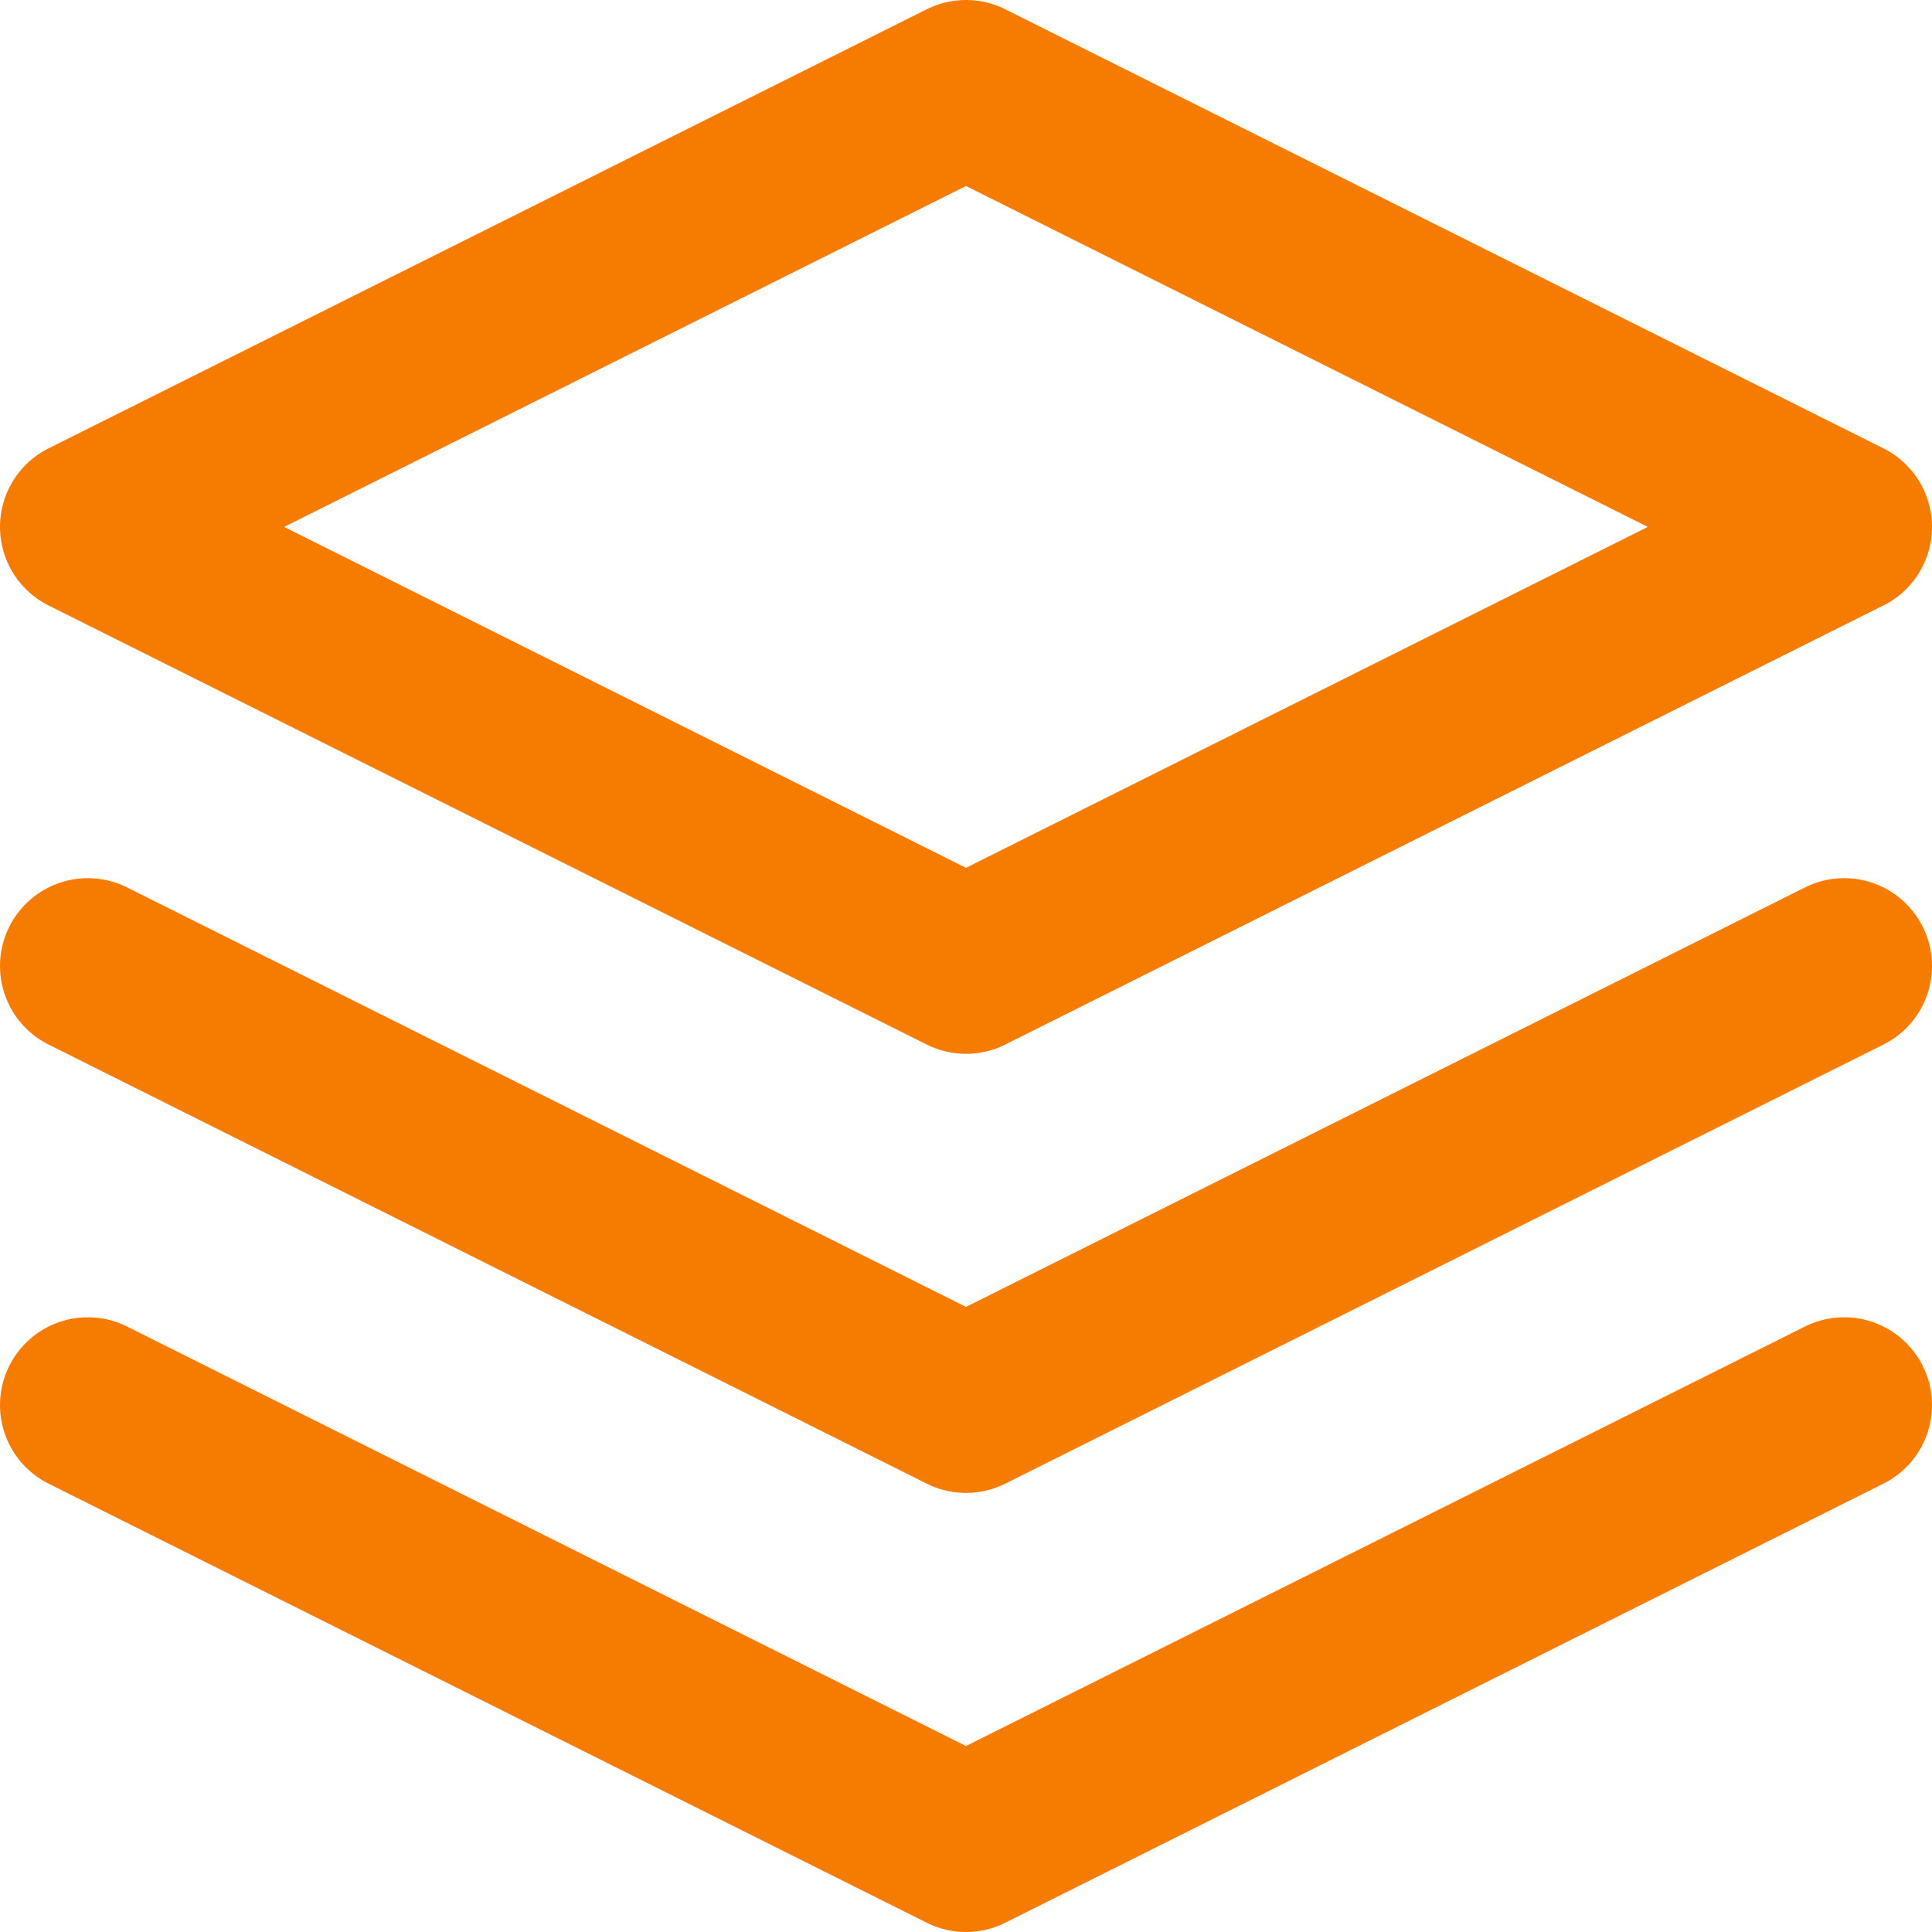
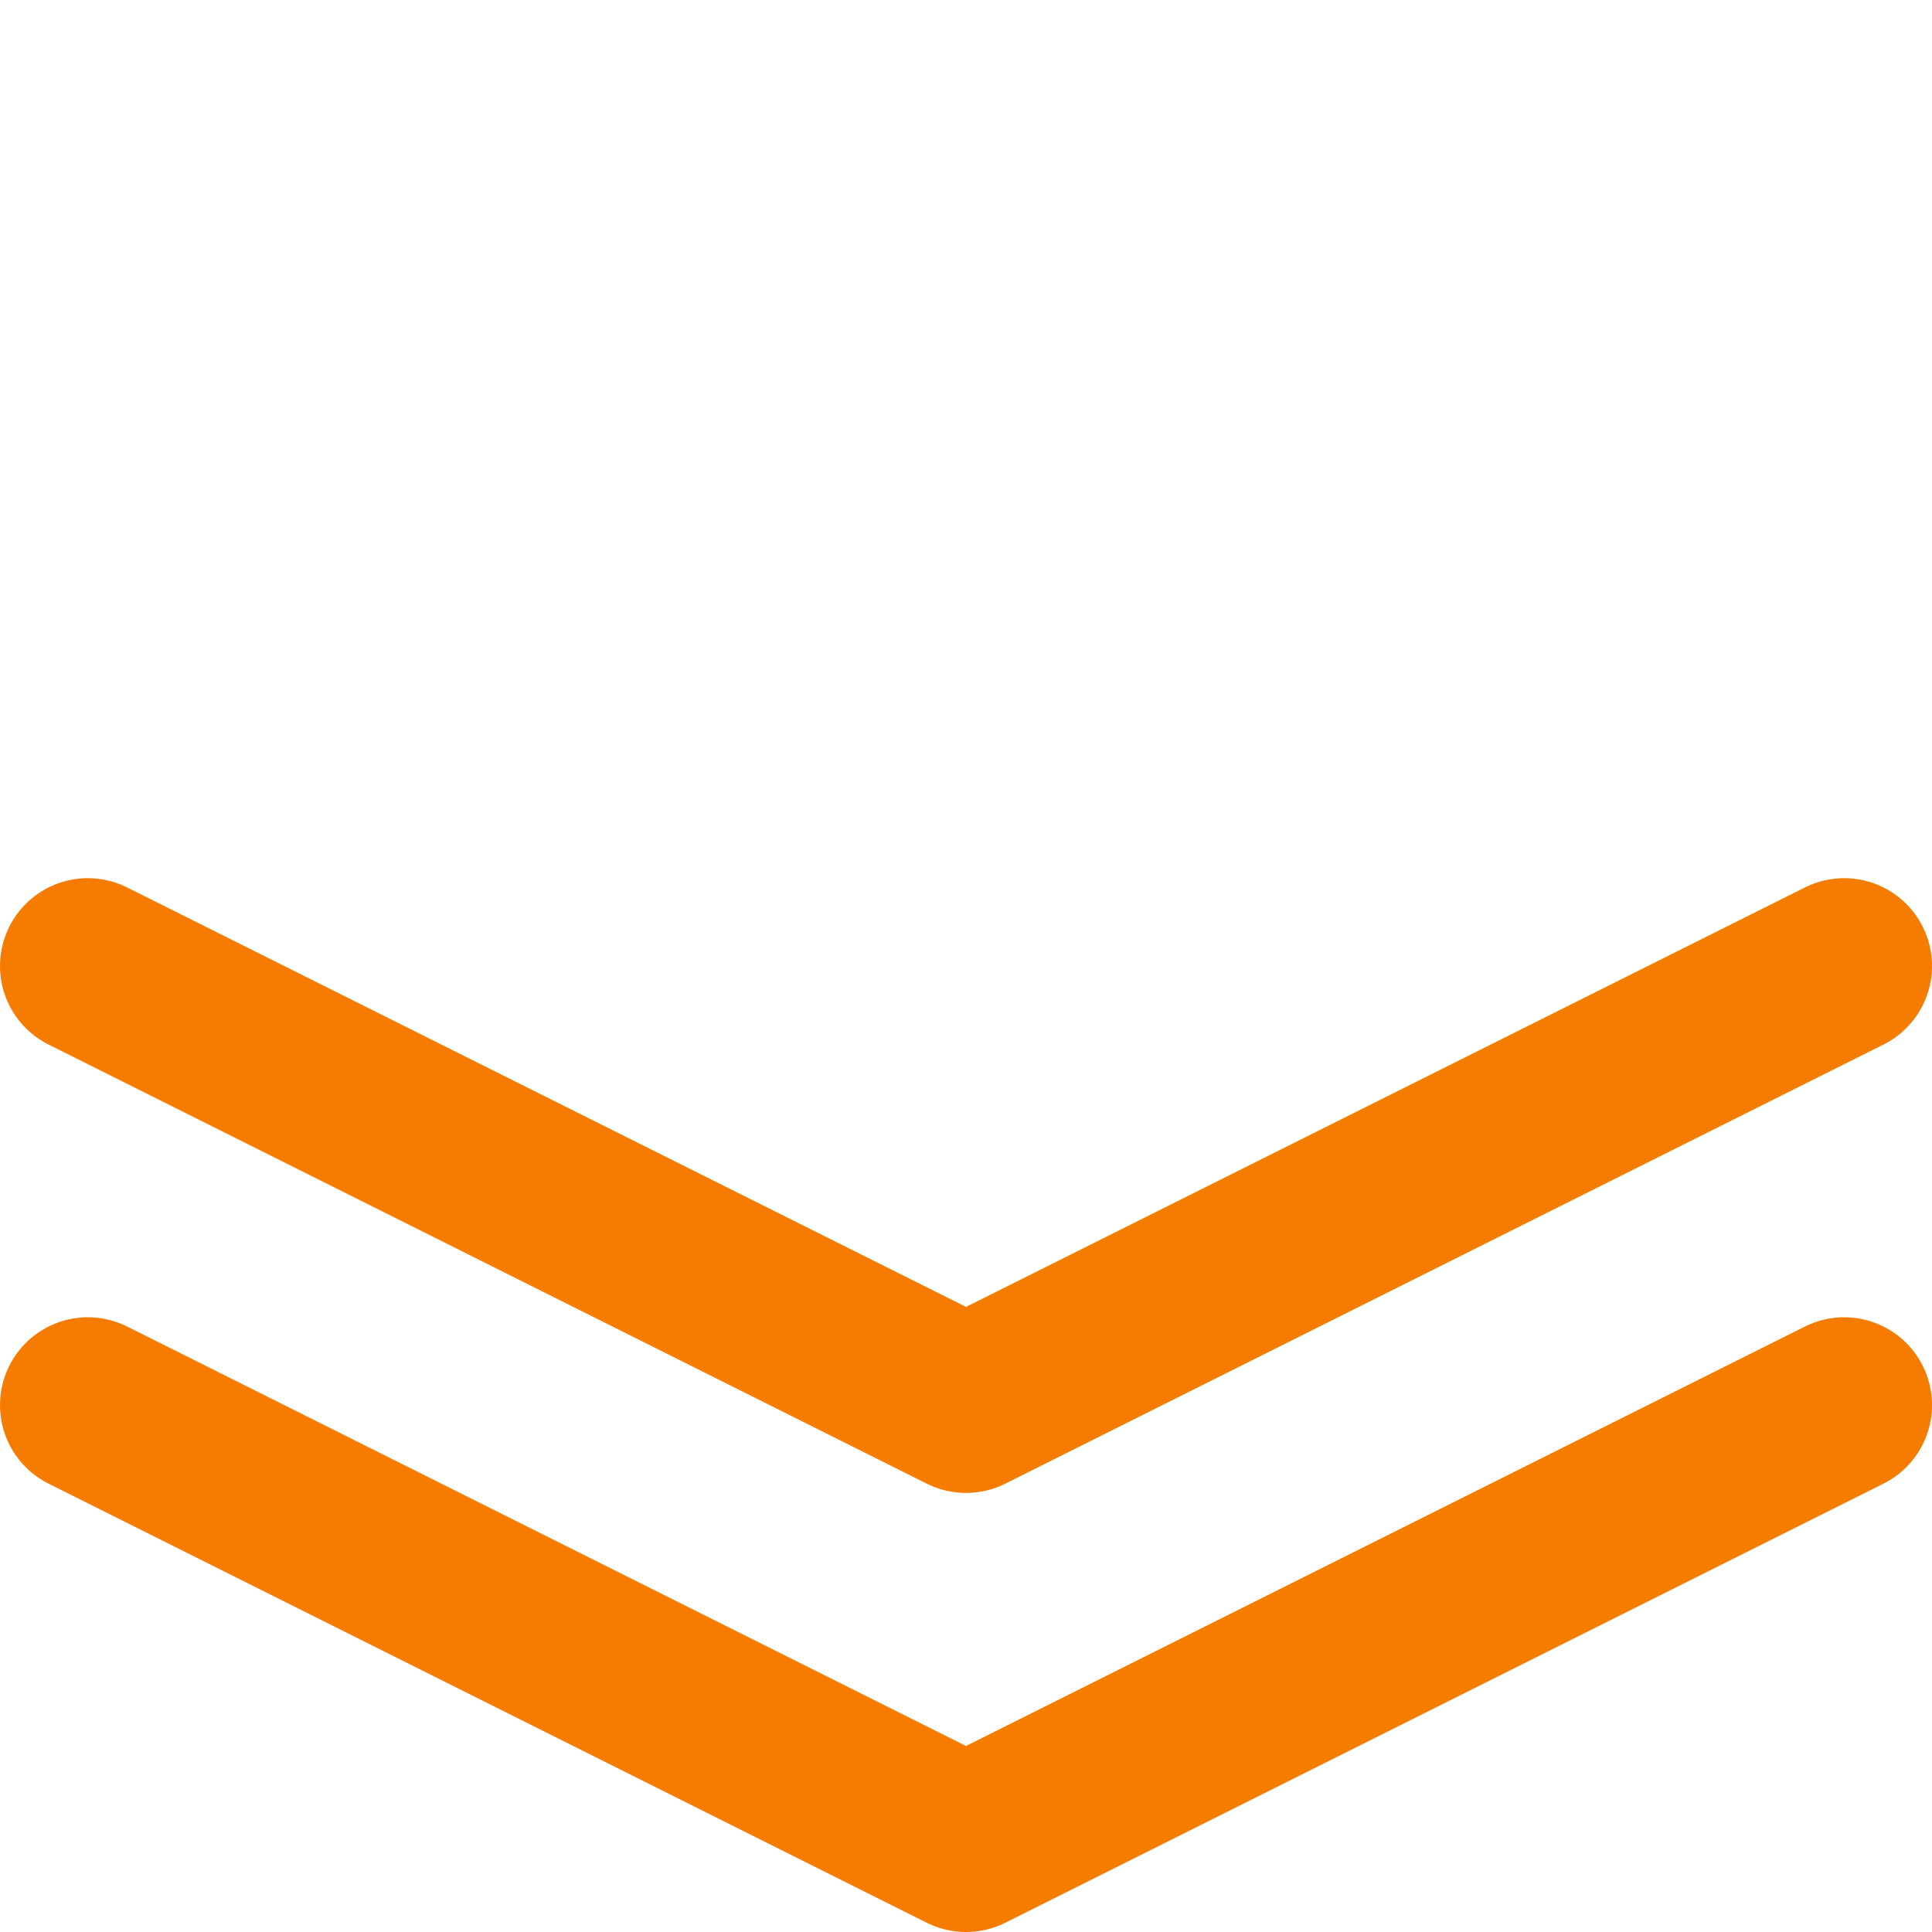
<svg xmlns="http://www.w3.org/2000/svg" width="22px" height="22px" viewBox="0 0 22 22" version="1.1">
  <title>layers</title>
  <desc>Created with Sketch.</desc>
  <g id="Page-1" stroke="none" stroke-width="1" fill="none" fill-rule="evenodd" stroke-linecap="round" stroke-linejoin="round">
    <g id="b3results---landing-page-v3" transform="translate(-534, -1262)" stroke="#F57C00" stroke-width="2">
      <g id="Group-2" transform="translate(131, 1262)">
        <g id="Group-Copy" transform="translate(404, 1)">
          <g id="layers">
-             <polygon id="Path" points="10 0 0 5 10 10 20 5" />
            <polyline id="Path" points="0 15 10 20 20 15" />
            <polyline id="Path" points="0 10 10 15 20 10" />
          </g>
        </g>
      </g>
    </g>
  </g>
</svg>